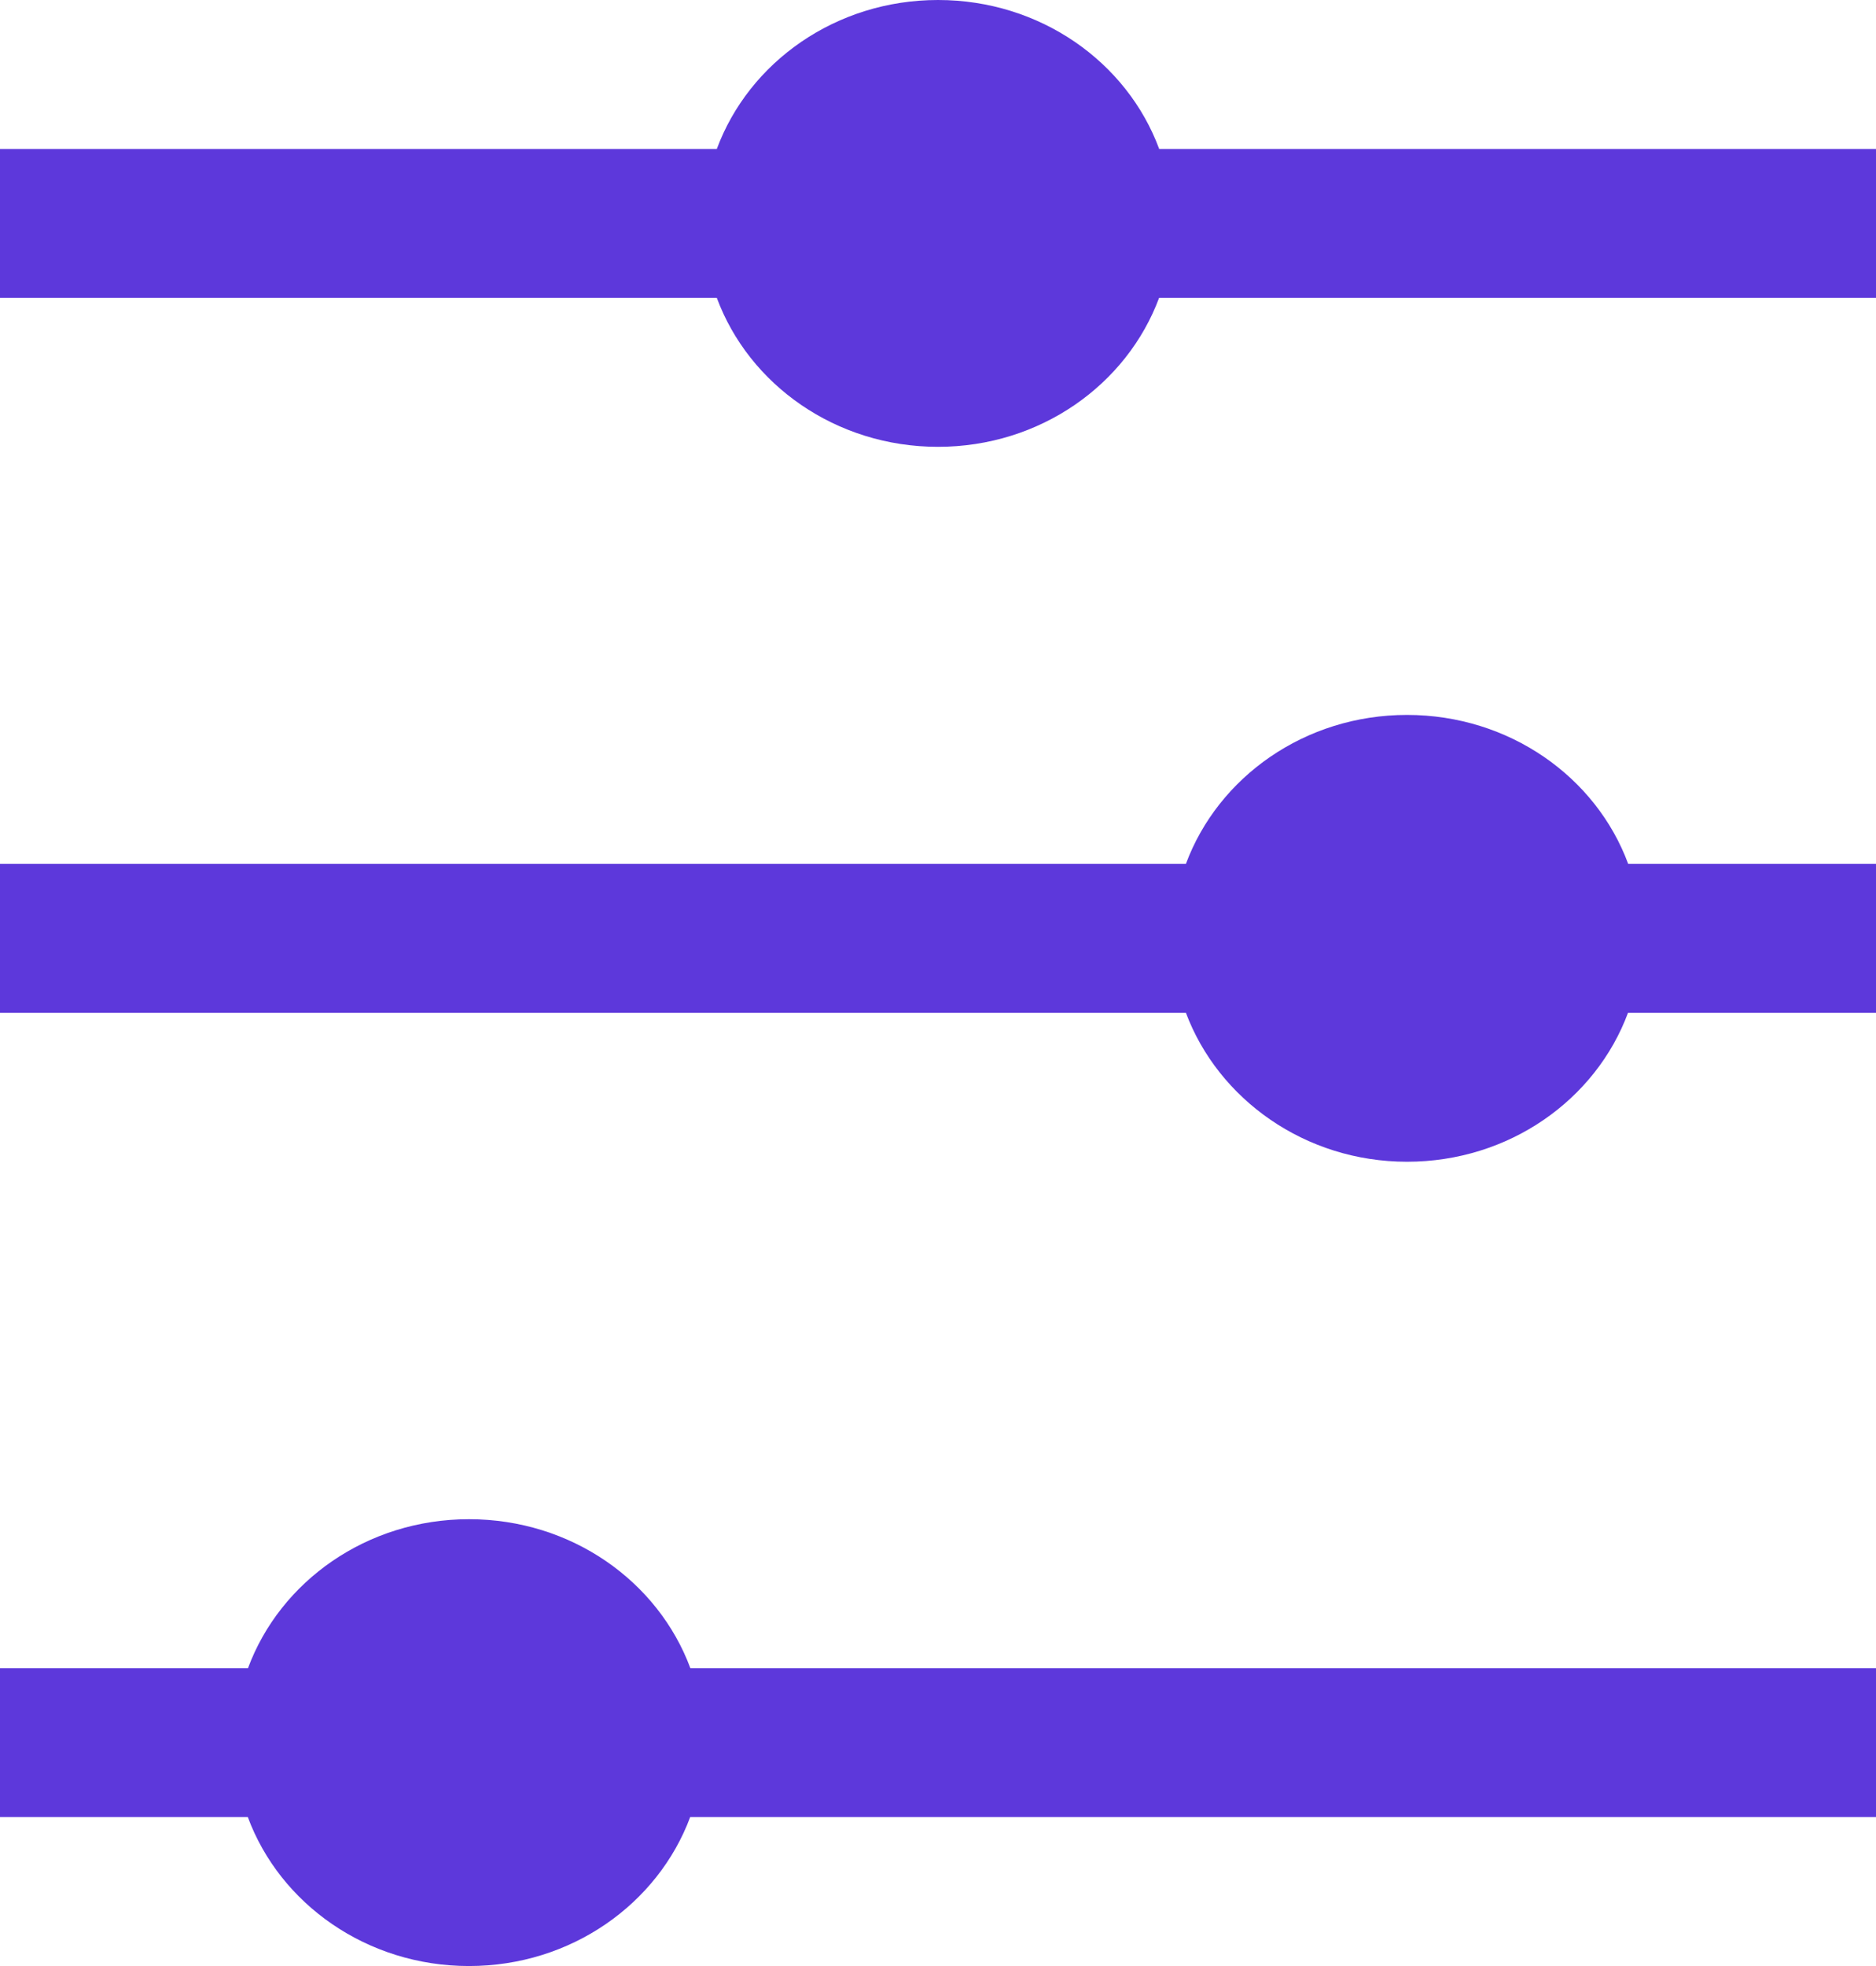
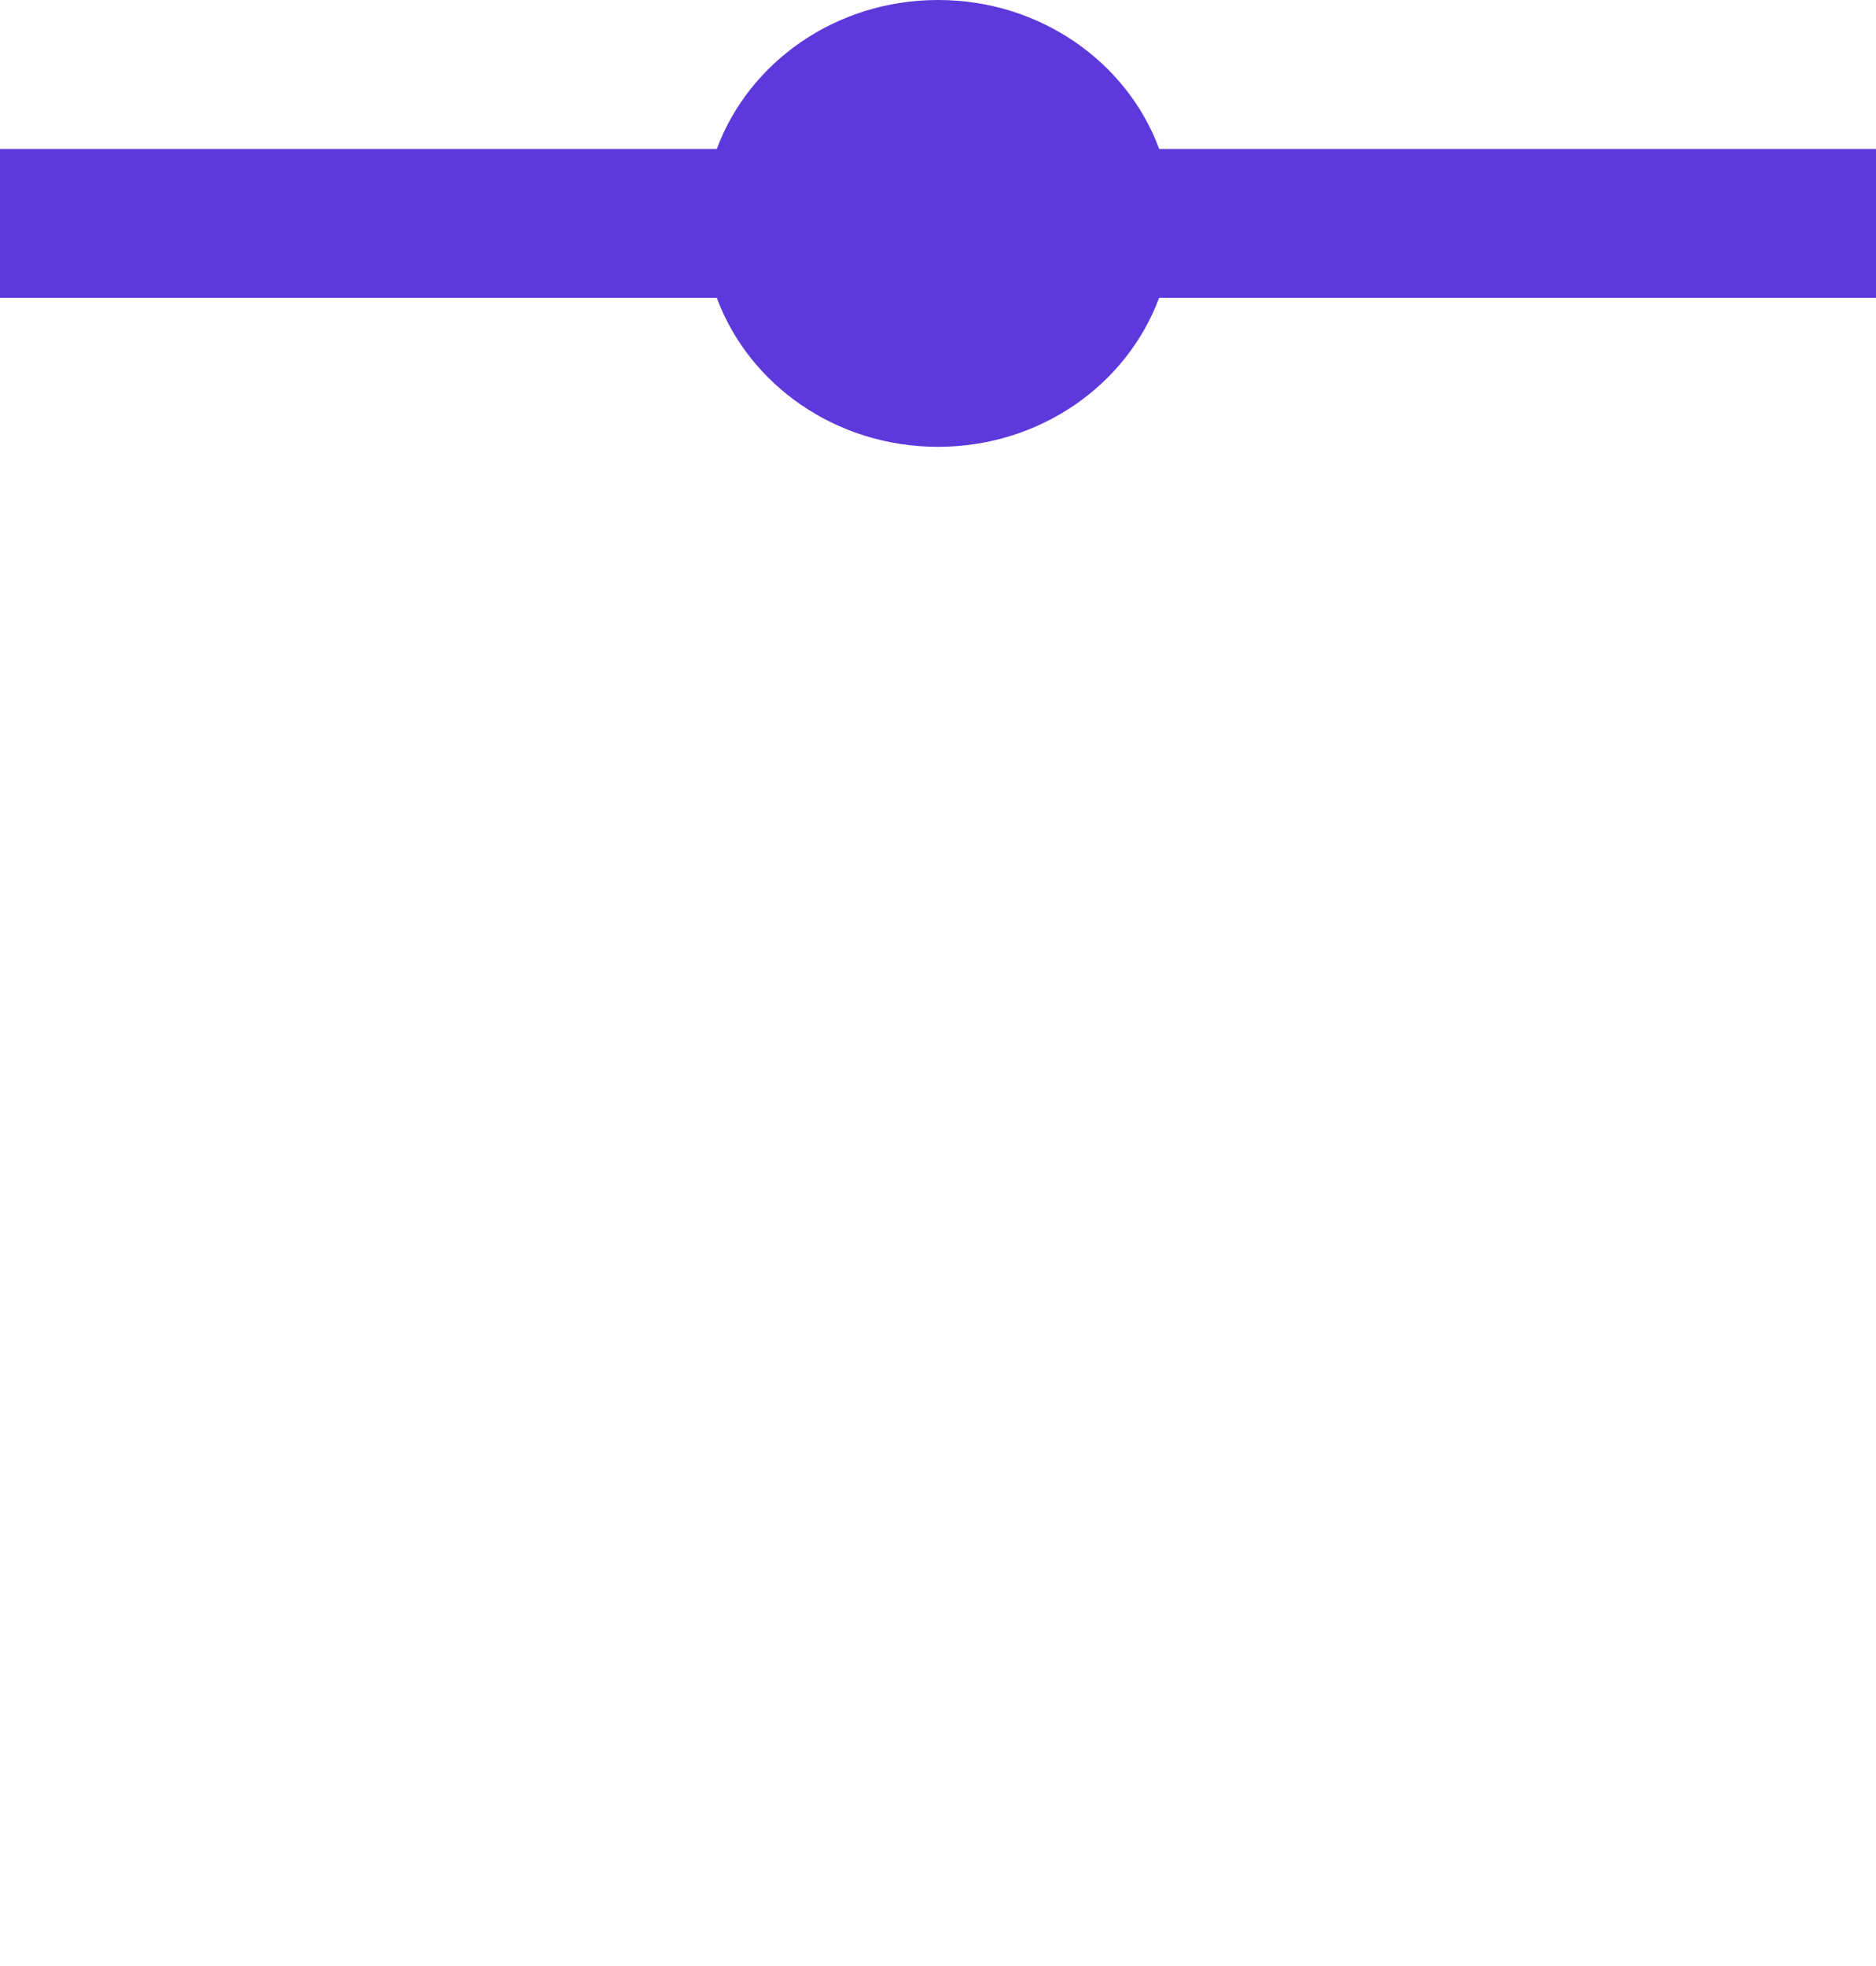
<svg xmlns="http://www.w3.org/2000/svg" width="21px" height="22px" viewBox="0 0 21 22" version="1.1">
  <title>noun_filters_1234083</title>
  <desc>Created with Sketch.</desc>
  <defs />
  <g id="MVP-LOT-0---Front-office" stroke="none" stroke-width="1" fill="none" fill-rule="evenodd">
    <g id="01.MVP_LOT1_Mobile_Search_Results" transform="translate(-260, -108)" fill="#5D38DB" fill-rule="nonzero">
      <g id="Serch" transform="translate(-1, 65)">
        <g id="noun_filters_1234083" transform="translate(261, 43)">
          <path d="M8.024,1.667 C8.384,0.695 9.357,0 10.5,0 C11.645,0 12.617,0.695 12.976,1.667 L21,1.667 L21,3.333 L12.975,3.333 C12.614,4.305 11.643,5 10.5,5 C9.357,5 8.384,4.305 8.024,3.333 L0,3.333 L0,1.667 L8.024,1.667 Z" id="Shape" />
-           <path d="M15.75,13 C16.893,13 17.864,12.305 18.224,11.333 L21,11.333 L21,9.667 L18.226,9.667 C17.867,8.695 16.895,8 15.75,8 C14.607,8 13.636,8.695 13.275,9.667 L0,9.667 L0,11.333 L13.275,11.333 C13.638,12.302 14.611,13 15.75,13 Z" id="Shape" />
-           <path d="M5.25,22 C6.393,22 7.364,21.305 7.726,20.333 L21,20.333 L21,18.667 L7.728,18.667 C7.367,17.695 6.396,17 5.25,17 C4.107,17 3.136,17.695 2.776,18.667 L0,18.667 L0,20.333 L2.774,20.333 C3.134,21.305 4.107,22 5.25,22 Z" id="Shape" />
        </g>
      </g>
    </g>
  </g>
</svg>